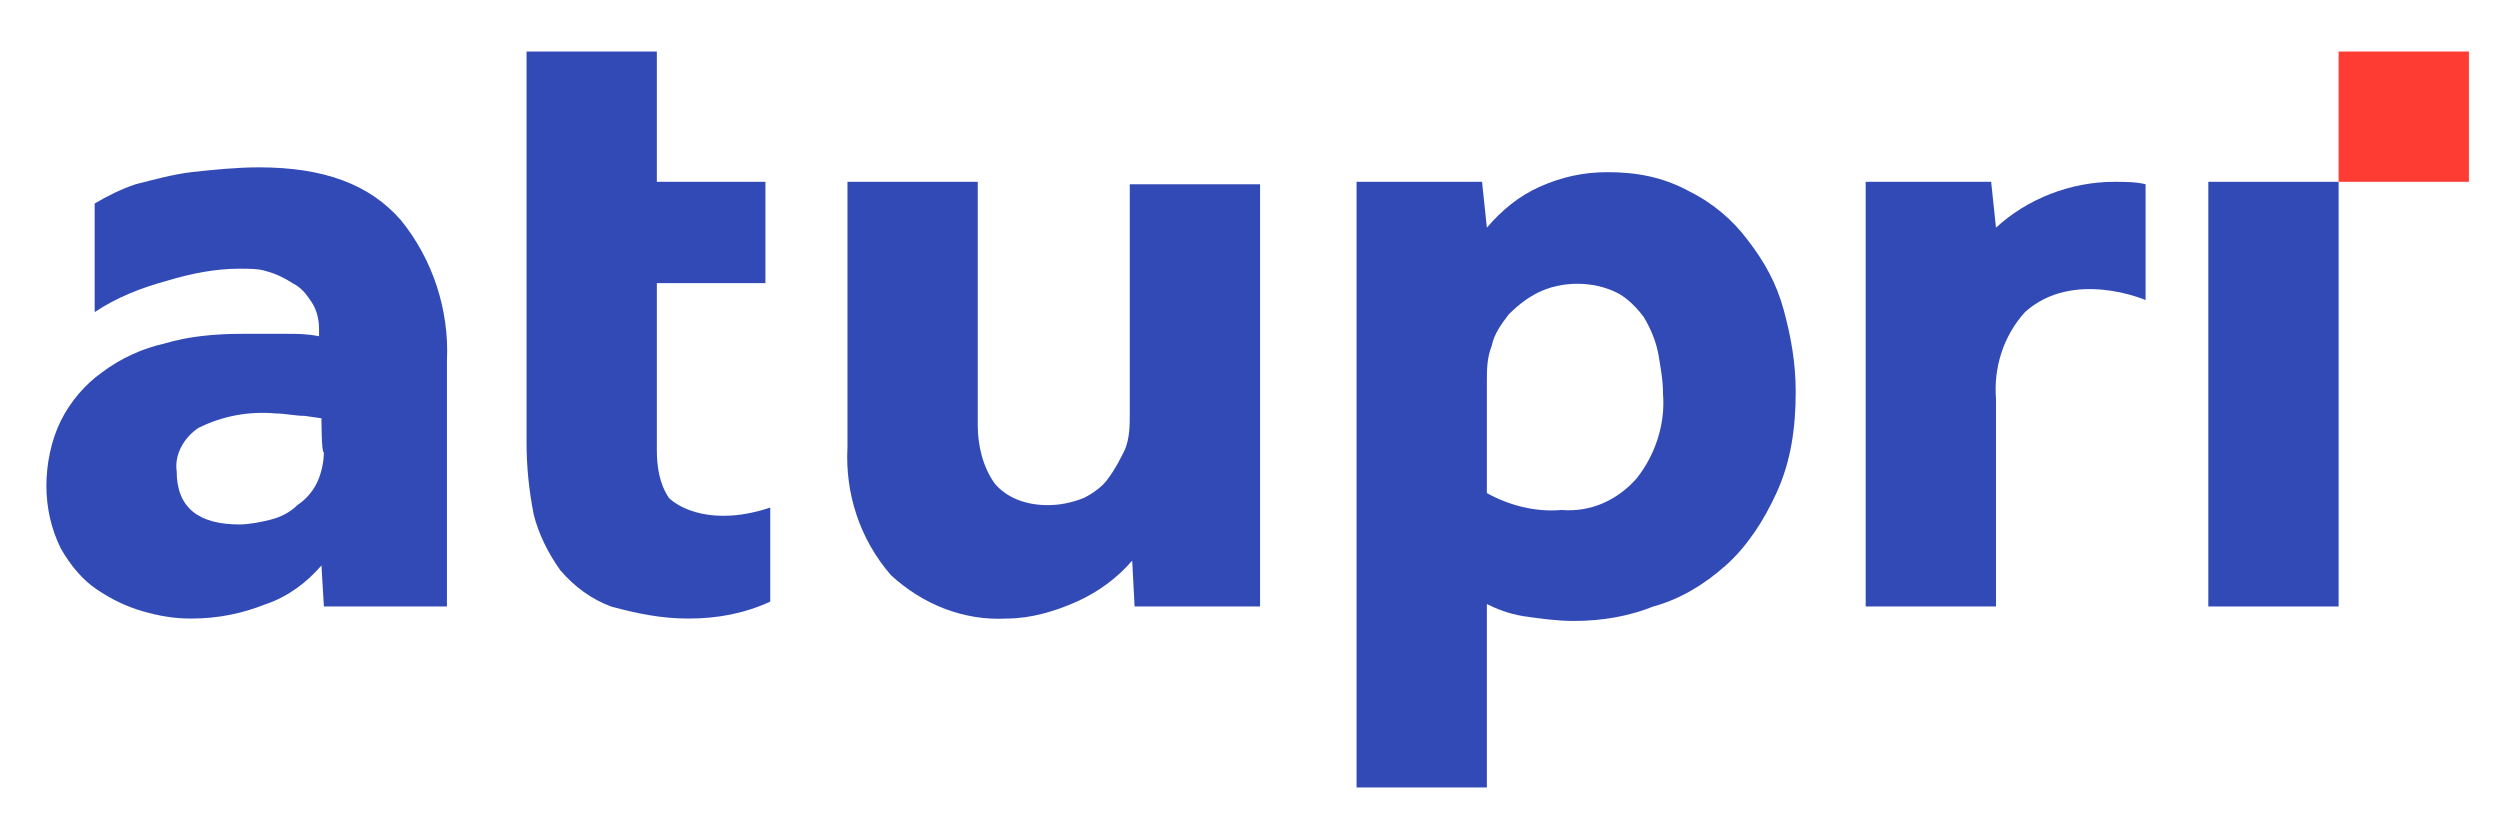
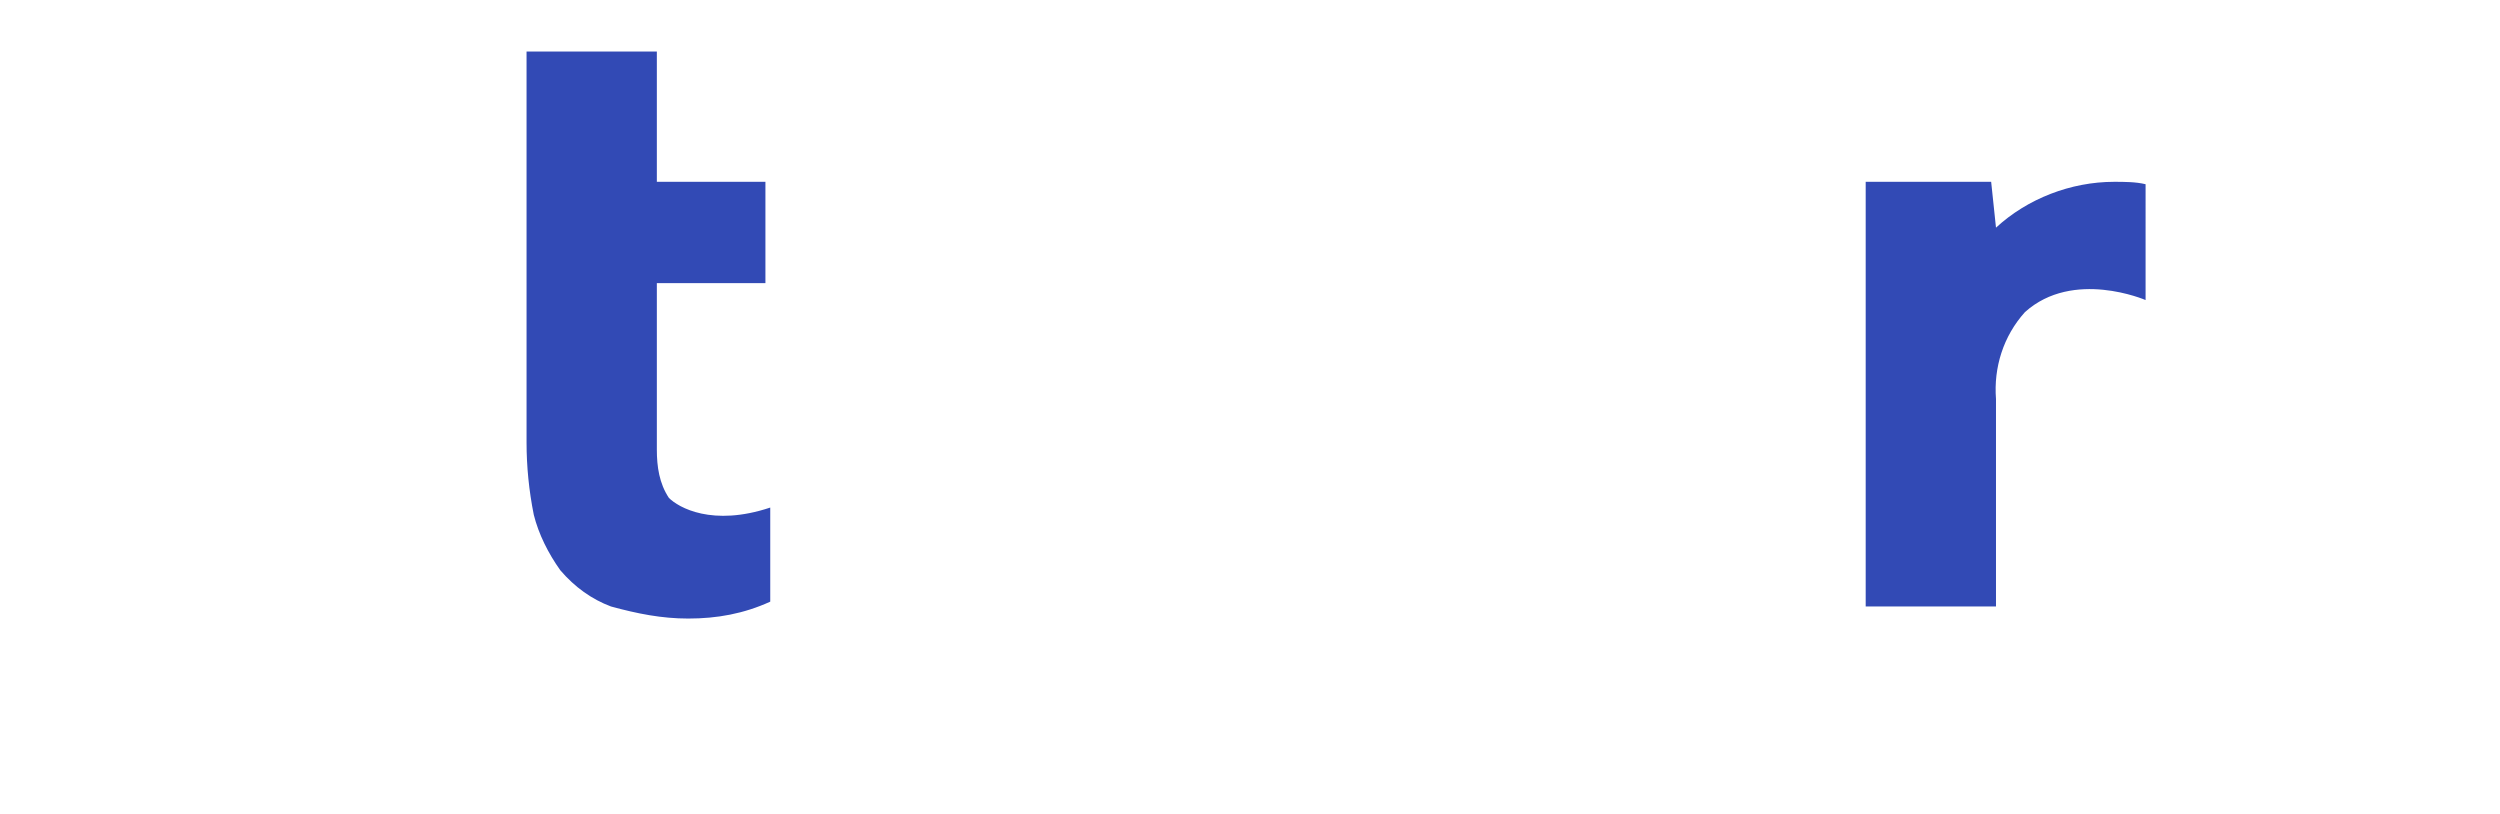
<svg xmlns="http://www.w3.org/2000/svg" version="1.0" id="Ebene_1" x="0px" y="0px" width="528px" height="172px" viewBox="80.655 29.885 528 172" enable-background="new 80.655 29.885 528 172" xml:space="preserve">
  <title>atupri_logo_3c</title>
  <rect x="80.655" y="29.885" fill="#FFFFFF" width="528" height="172" />
-   <polygon fill="#FF3C34" points="574.569,40.768 574.569,68.285 574.569,68.285 602.088,68.285 602.088,40.768 " />
-   <path fill="#324AB5" d="M148.547,118.226l-3.567-0.51c-2.038,0-4.076-0.509-6.114-0.509c-5.606-0.51-11.212,0.509-16.308,3.058  c-3.058,2.038-5.096,5.605-4.586,9.172c0,7.645,4.586,11.212,13.249,11.212c2.038,0,4.587-0.51,6.625-1.02s4.077-1.528,5.605-3.058  c1.528-1.02,3.058-2.548,4.077-4.586c1.019-2.039,1.528-4.587,1.528-6.625C148.547,125.87,148.547,118.226,148.547,118.226z   M148.547,149.312c-3.058,3.566-7.134,6.624-11.721,8.153c-5.096,2.038-10.191,3.058-15.797,3.058c-3.567,0-6.625-0.51-10.192-1.529  c-3.567-1.019-6.625-2.548-9.683-4.586s-5.605-5.096-7.644-8.663c-2.038-4.077-3.058-8.663-3.058-13.25  c0-4.586,1.02-9.682,3.058-13.759c2.038-4.076,5.096-7.644,8.663-10.191c4.077-3.058,8.663-5.097,13.25-6.115  c5.096-1.529,10.701-2.039,16.307-2.039c3.058,0,6.625,0,9.683,0c2.038,0,4.076,0,6.624,0.51v-1.528  c0-2.039-0.509-4.077-1.528-5.605c-1.02-1.529-2.038-3.058-4.077-4.077c-1.528-1.02-3.566-2.038-5.605-2.548  c-1.528-0.51-3.567-0.51-5.605-0.51c-5.096,0-10.191,1.02-15.288,2.548c-5.605,1.529-10.701,3.567-15.287,6.625V72.872  c2.548-1.529,5.605-3.058,8.663-4.077c4.076-1.019,7.644-2.038,11.721-2.548c4.586-0.51,9.682-1.02,14.269-1.02  c13.759,0,23.441,3.567,30.066,11.212c6.624,8.153,10.191,18.854,9.682,29.556v51.979h-25.989L148.547,149.312z" />
  <path fill="#324AB5" d="M191.862,89.689V40.768h27.519v27.518h22.932v21.403h-22.932v35.162c0,3.567,0.51,7.135,2.548,10.192  c2.039,2.038,9.173,6.114,21.403,2.038v19.874c-5.605,2.548-11.211,3.567-17.326,3.567c-5.605,0-10.702-1.02-16.308-2.548  c-4.076-1.529-7.644-4.077-10.701-7.645c-2.548-3.566-4.586-7.644-5.605-11.721c-1.02-5.096-1.529-10.191-1.529-15.287V89.689z" />
-   <path fill="#324AB5" d="M259.638,68.285h27.519v51.47c0,4.076,1.02,8.663,3.567,12.23c2.548,3.058,6.624,4.586,11.211,4.586  c2.548,0,5.096-0.51,7.644-1.528c2.039-1.02,4.077-2.549,5.097-4.077c1.528-2.038,2.548-4.077,3.566-6.115  c1.02-2.548,1.02-5.096,1.02-7.644V68.795h27.519v89.18h-26.499l-0.51-9.683c-3.058,3.567-7.135,6.625-11.721,8.663  c-4.587,2.038-9.683,3.567-14.778,3.567c-9.173,0.51-17.836-3.058-24.461-9.173c-6.625-7.644-9.683-17.326-9.173-27.009V68.285z" />
-   <path fill="#324AB5" d="M394.681,134.024c4.587,2.548,10.192,4.077,15.798,3.567c6.115,0.51,11.721-2.039,15.798-6.625  c4.076-5.096,6.114-11.721,5.605-17.836c0-3.058-0.51-5.605-1.02-8.663c-0.51-2.548-1.529-5.096-3.058-7.644  c-1.528-2.039-3.567-4.077-5.605-5.097c-5.097-2.548-11.721-2.548-16.817,0c-2.038,1.02-4.076,2.549-6.114,4.587  c-1.529,2.038-3.058,4.076-3.567,6.625c-1.02,2.548-1.02,5.096-1.02,7.644V134.024L394.681,134.024z M367.164,68.285h26.498  l1.02,9.683c3.058-3.567,6.625-6.625,11.211-8.663c4.587-2.038,9.173-3.058,14.269-3.058c6.116,0,11.722,1.02,17.327,4.077  c5.096,2.548,9.173,6.115,12.23,10.191c3.566,4.587,6.114,9.173,7.644,14.778c1.528,5.605,2.548,11.211,2.548,17.326  c0,7.645-1.02,14.778-4.077,21.403c-2.548,5.605-6.114,11.211-10.701,15.288c-4.586,4.076-9.683,7.134-15.288,8.663  c-5.096,2.038-10.701,3.058-16.816,3.058c-3.567,0-7.135-0.51-10.701-1.02c-3.058-0.51-5.606-1.528-7.645-2.548v38.729h-27.518  V68.285L367.164,68.285z" />
  <path fill="#324AB5" d="M533.802,93.256c0,0-15.288-6.625-25.479,2.548c-4.587,5.096-6.625,11.721-6.115,18.346v43.825h-27.519  V68.285h26.499l1.02,9.683c6.624-6.115,15.797-9.683,24.97-9.683c2.038,0,4.587,0,6.625,0.51 M474.688,68.285h26.499l1.02,9.683  c6.624-6.115,15.797-9.683,24.97-9.683c2.038,0,4.587,0,6.625,0.51v24.461c0,0-15.288-6.625-25.479,2.548  c-4.587,5.096-6.625,11.721-6.115,18.346v43.825h-27.519V68.285L474.688,68.285z" />
-   <rect x="547.051" y="68.285" fill="#324AB5" width="27.519" height="89.689" />
</svg>